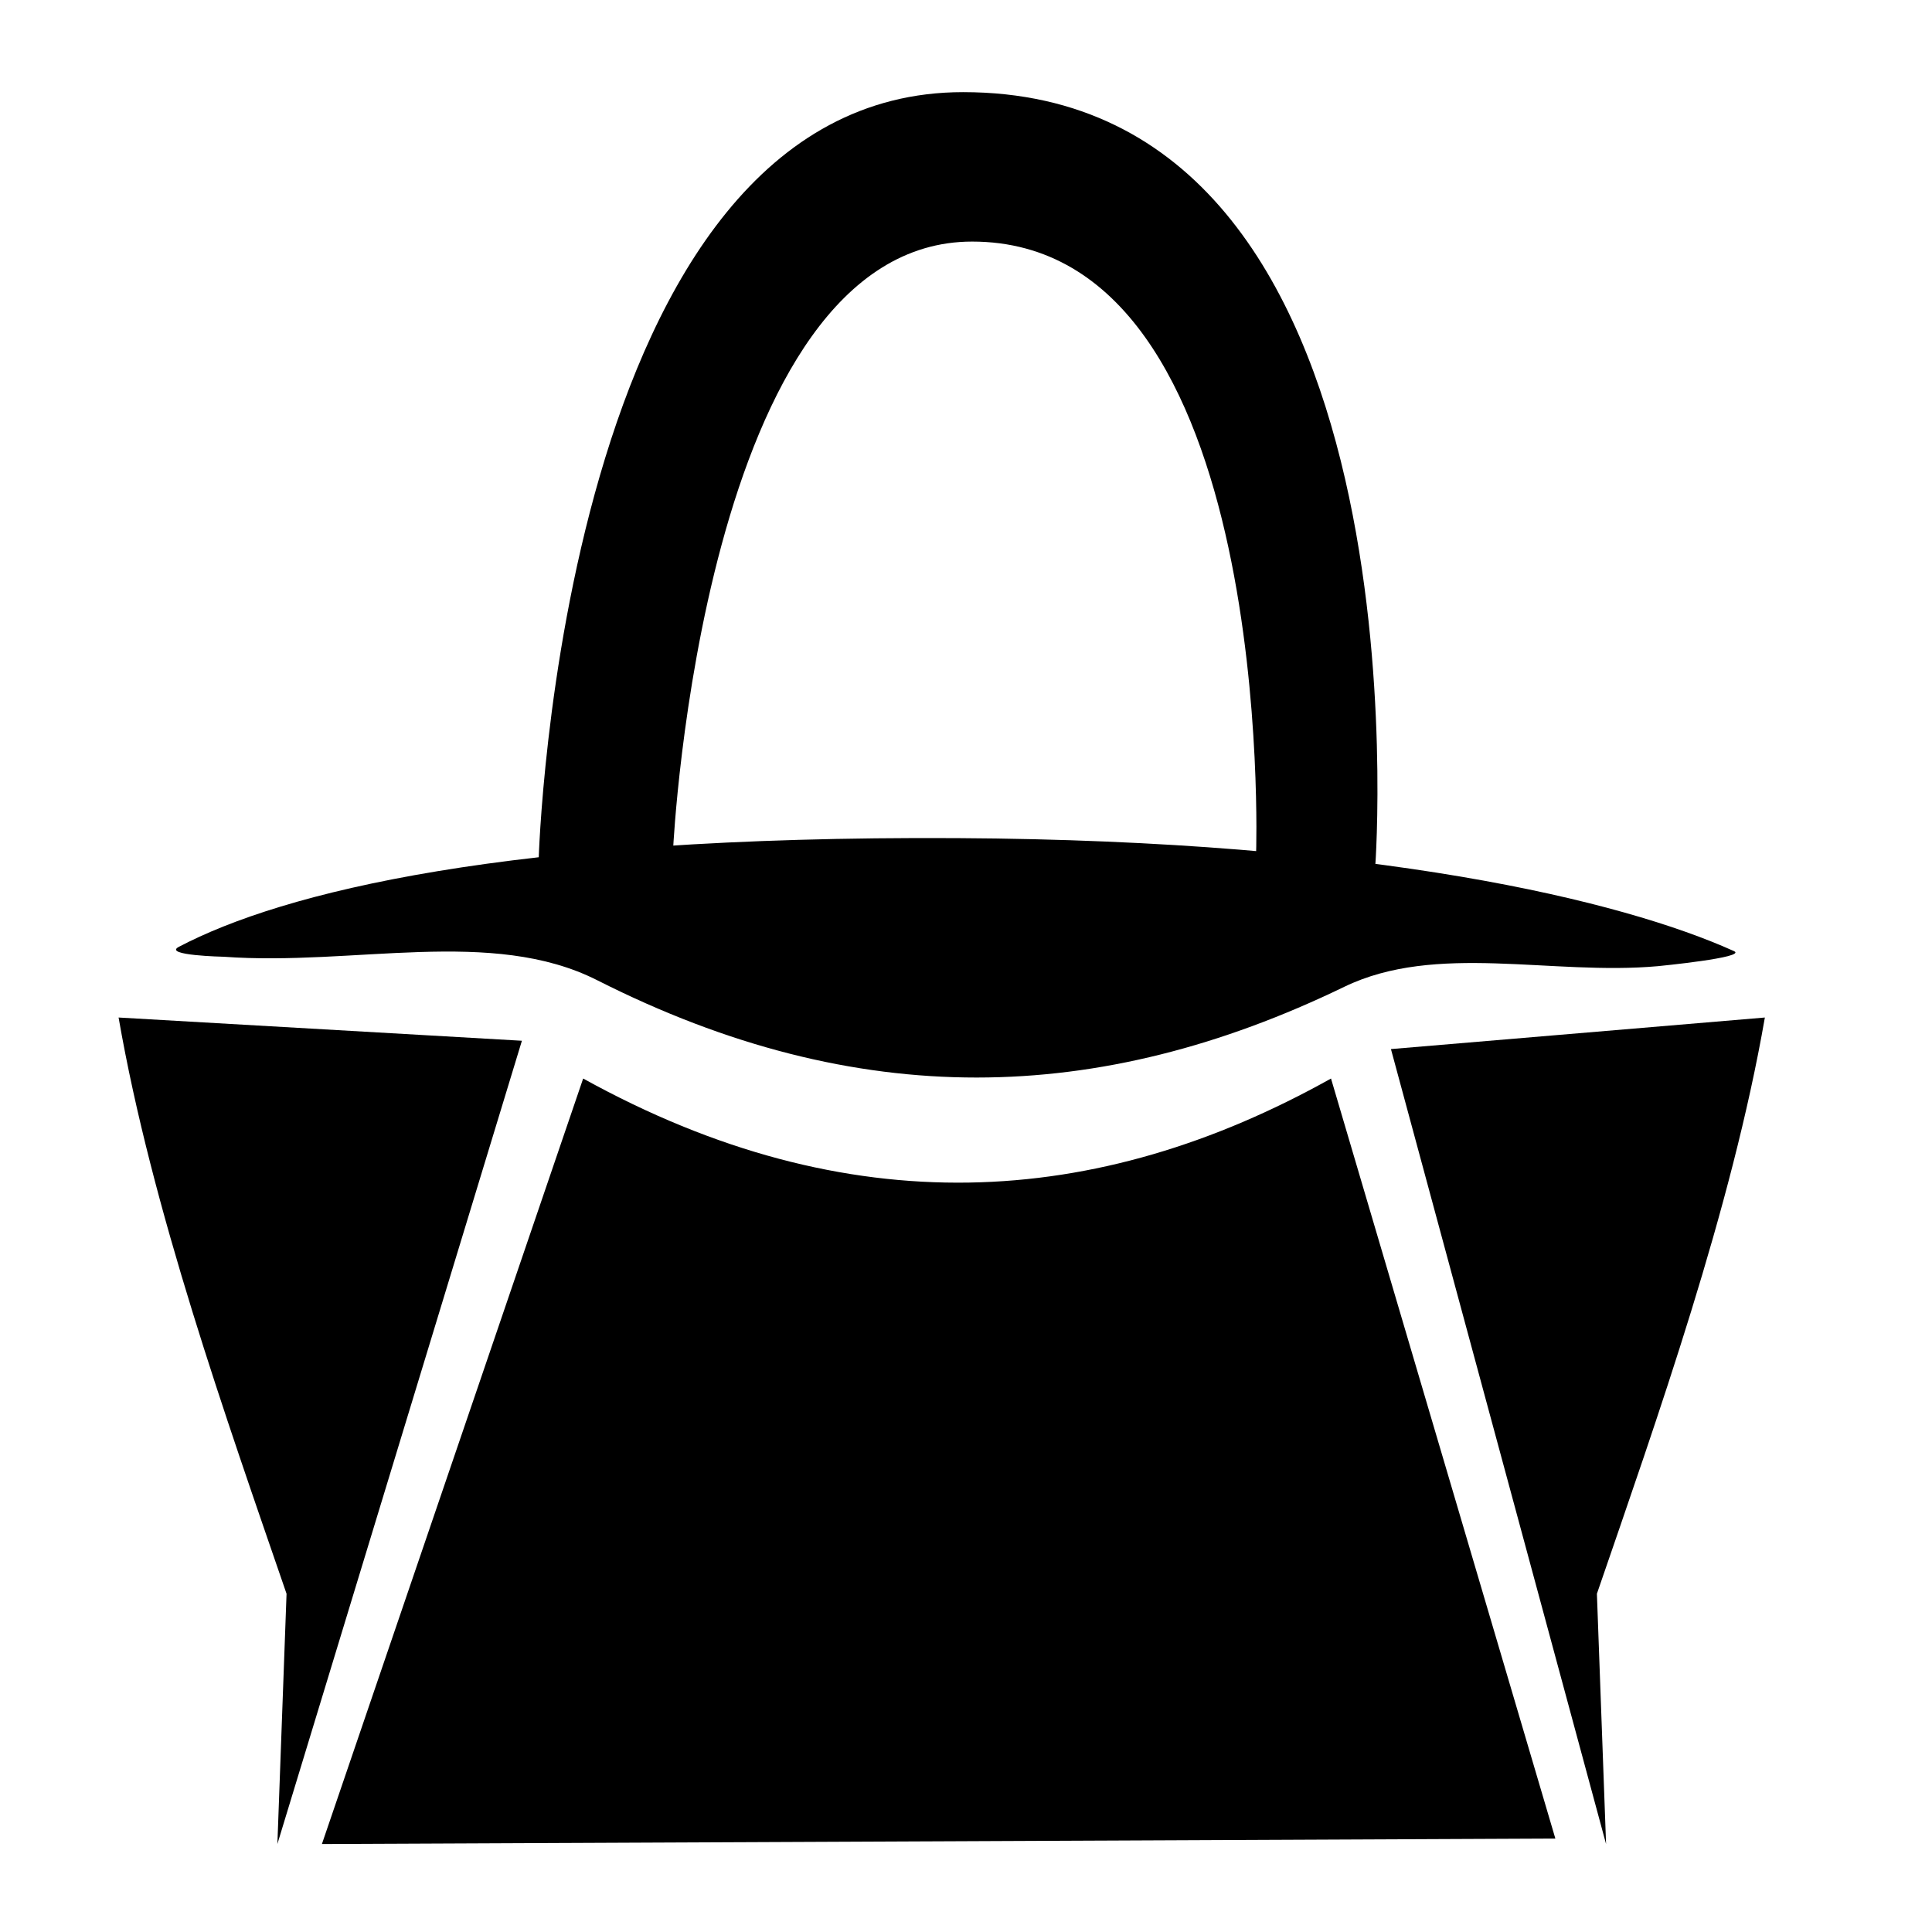
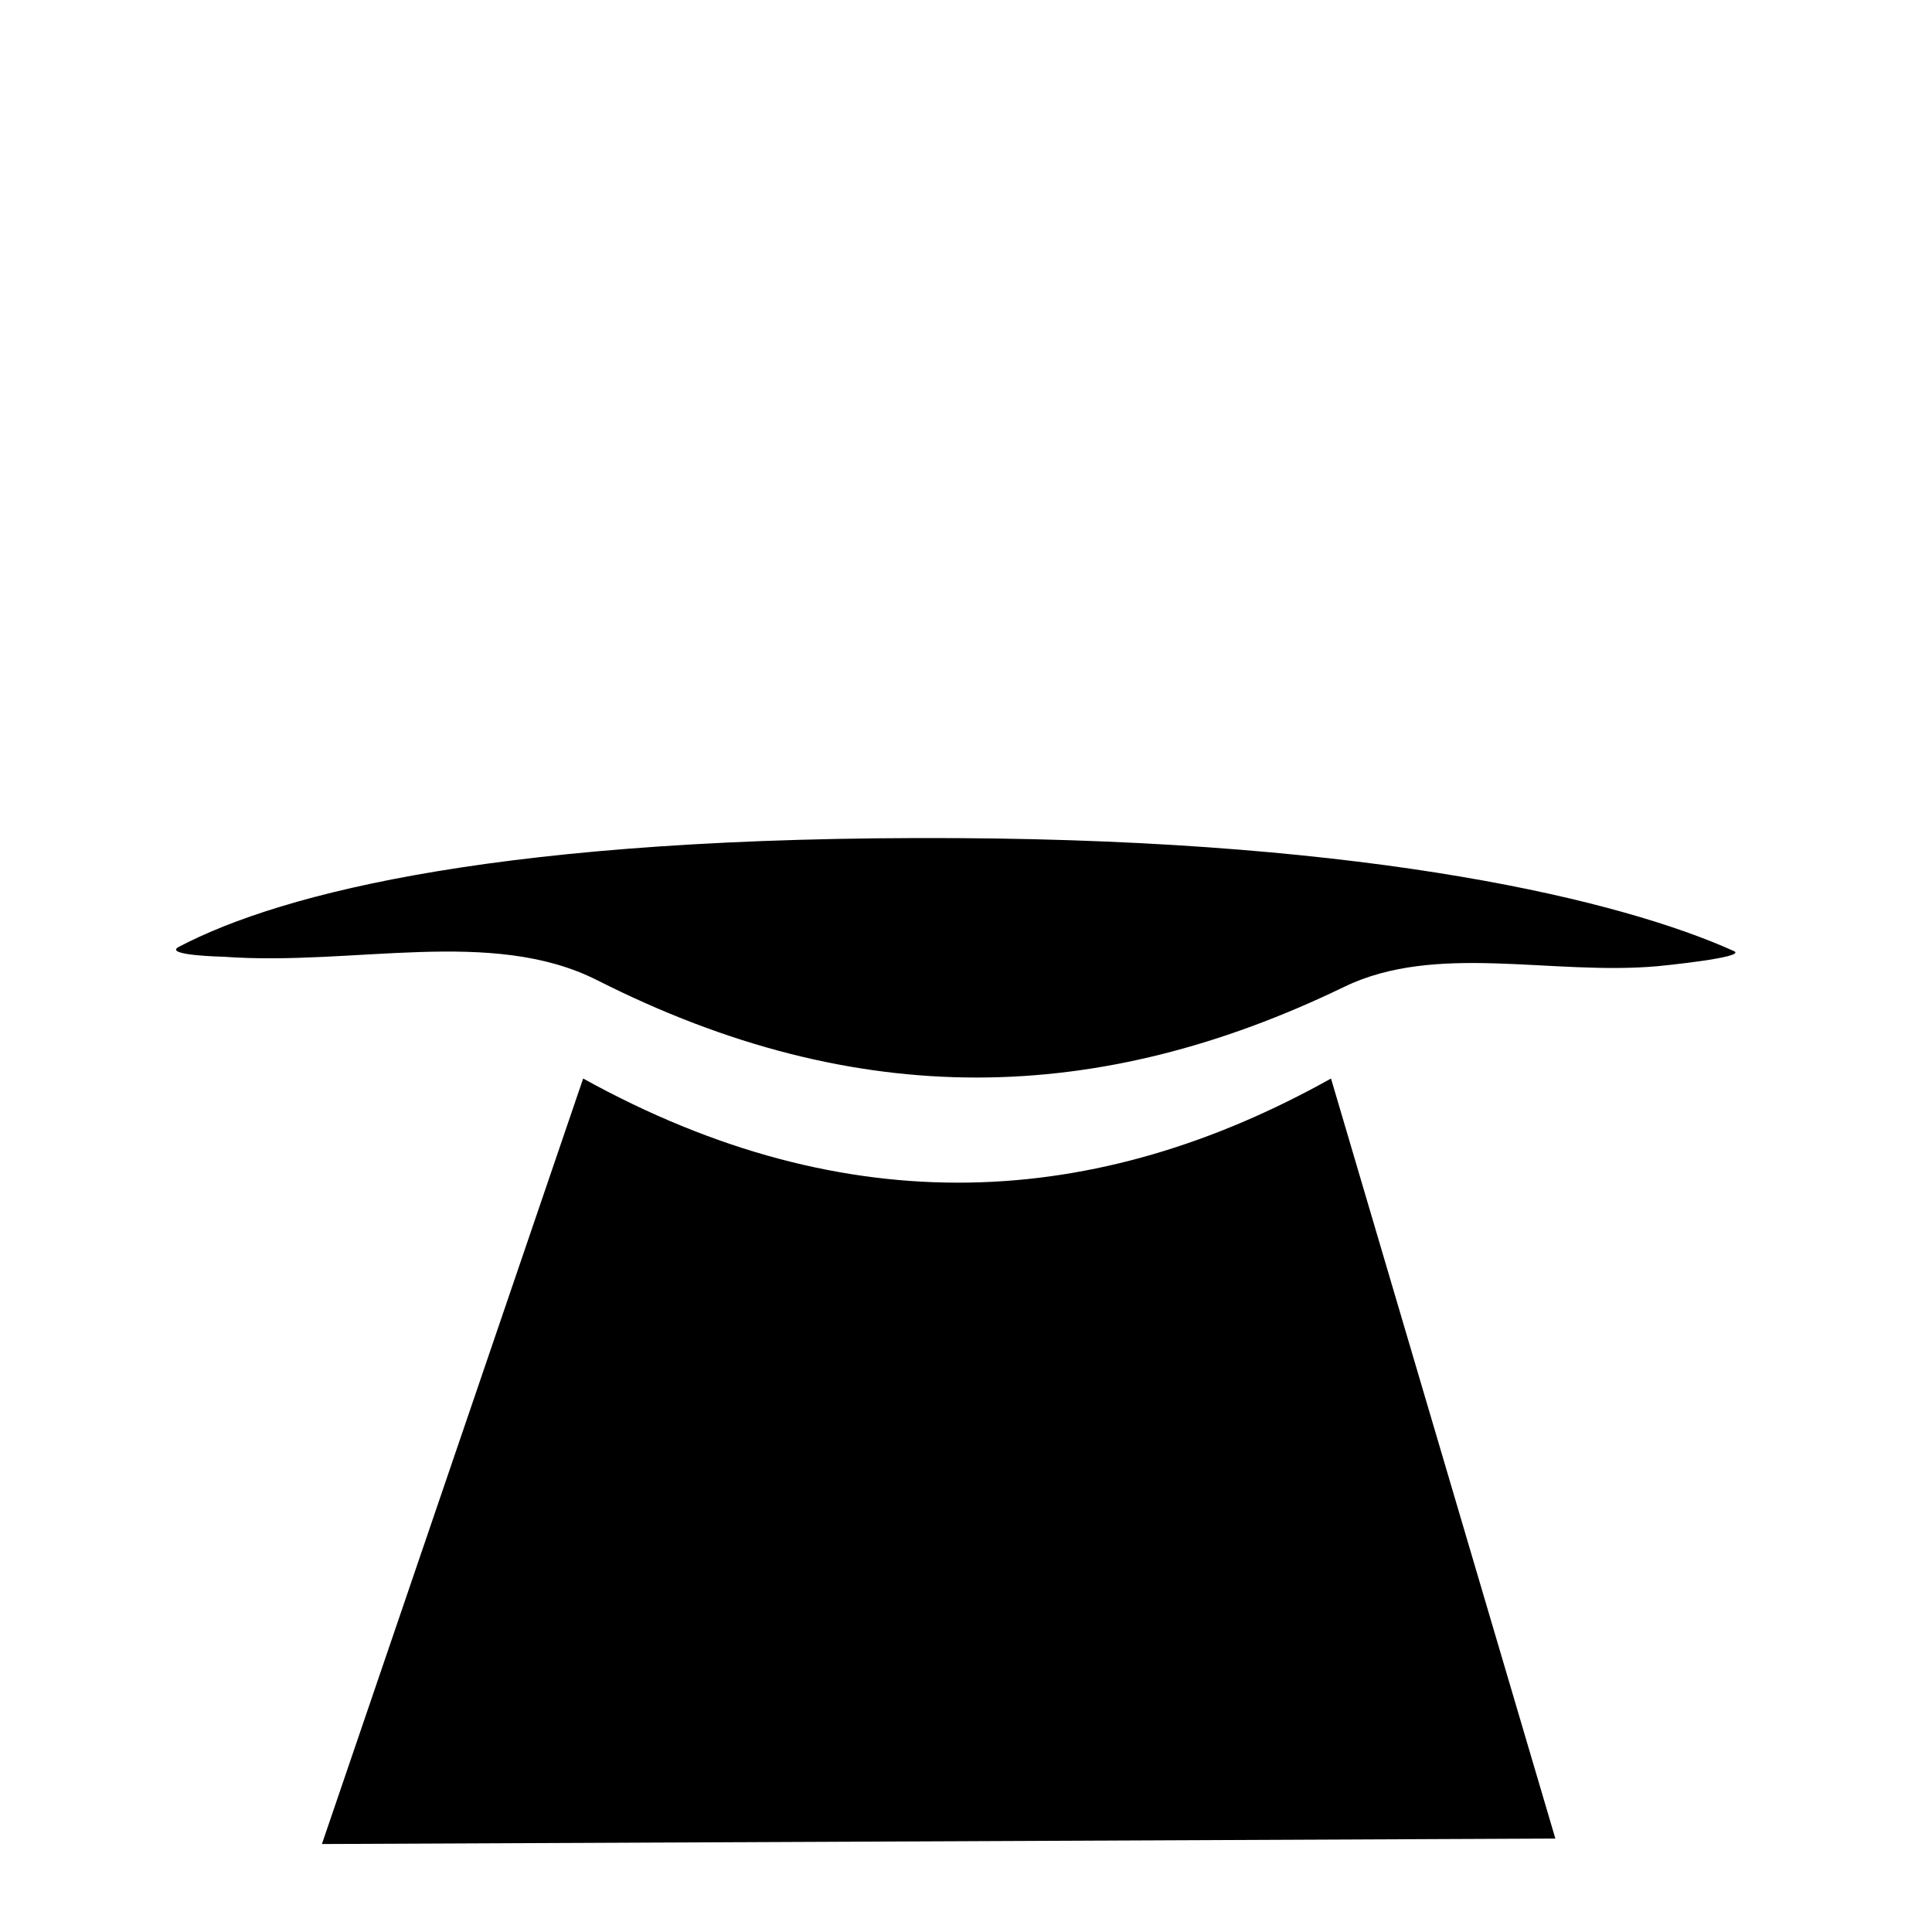
<svg xmlns="http://www.w3.org/2000/svg" style="fill-rule:evenodd;clip-rule:evenodd;stroke-linejoin:round;stroke-miterlimit:2;" xml:space="preserve" version="1.1" viewBox="0 0 64 64" height="100%" width="100%">
  <g transform="matrix(1,0,0,1,-258.577,-19)">
    <g transform="matrix(0.044,0,0,0.044,258.577,19)" id="Shopping-Cart">
      <rect style="fill:none;" height="1440" width="1440" y="0" x="0" />
      <g transform="matrix(0.905,0,0,1.472,323.65,1729.2)">
        <g transform="matrix(1.021,0,0,0.951,-4665.77,-3803.09)">
-           <path d="M5243,3222.53L5340.11,3229.38C5340.11,3229.38 5386.44,2813.35 5004.26,2813.34C4676.08,2813.33 4658.44,3226 4658.44,3226L4768.05,3219.67C4768.05,3219.67 4792.14,2893.71 5011.61,2893.71C5259.87,2893.71 5243,3222.53 5243,3222.53Z" />
-         </g>
+           </g>
        <g transform="matrix(0.644,0,0,0.375,-1149.39,-962.891)">
          <path d="M2465.91,578.21C3005.65,581.346 3324.94,663.457 3469.32,732.299C3487.41,740.927 3371.15,752.84 3371.15,752.84C3233.53,765.917 3084.73,720.284 2965.88,781.037C2649.28,942.868 2337.92,952.112 2000.93,772.036C1864.62,699.196 1686.78,752.977 1518.46,740.005C1518.46,740.005 1439.21,738.263 1460.48,726.478C1594.14,652.4 1883.17,574.825 2465.91,578.21Z" />
        </g>
        <g transform="matrix(-0.473,-4.9078e-18,-6.91969e-18,-0.375,1396.82,22.118)">
-           <path d="M1262.83,1760.75L605.182,1803.8C663.681,1542.69 794.158,1257.93 900.591,1017.86L884.471,676.546L1262.83,1760.75Z" />
-         </g>
+           </g>
        <g transform="matrix(0.473,-4.9078e-18,6.91969e-18,-0.375,-545.223,22.118)">
-           <path d="M1314.53,1772.11L605.182,1803.8C663.681,1542.69 794.158,1257.93 900.591,1017.86L884.471,676.546L1314.53,1772.11Z" />
-         </g>
+           </g>
        <g transform="matrix(0.473,-4.9078e-18,6.91969e-18,-0.375,-253.273,26.932)">
          <path d="M2120.33,1733.43C1708.51,1554.91 1271.36,1533.49 805.033,1733.43L345.558,689.372L2514.92,696.814L2120.33,1733.43Z" />
        </g>
      </g>
    </g>
  </g>
</svg>